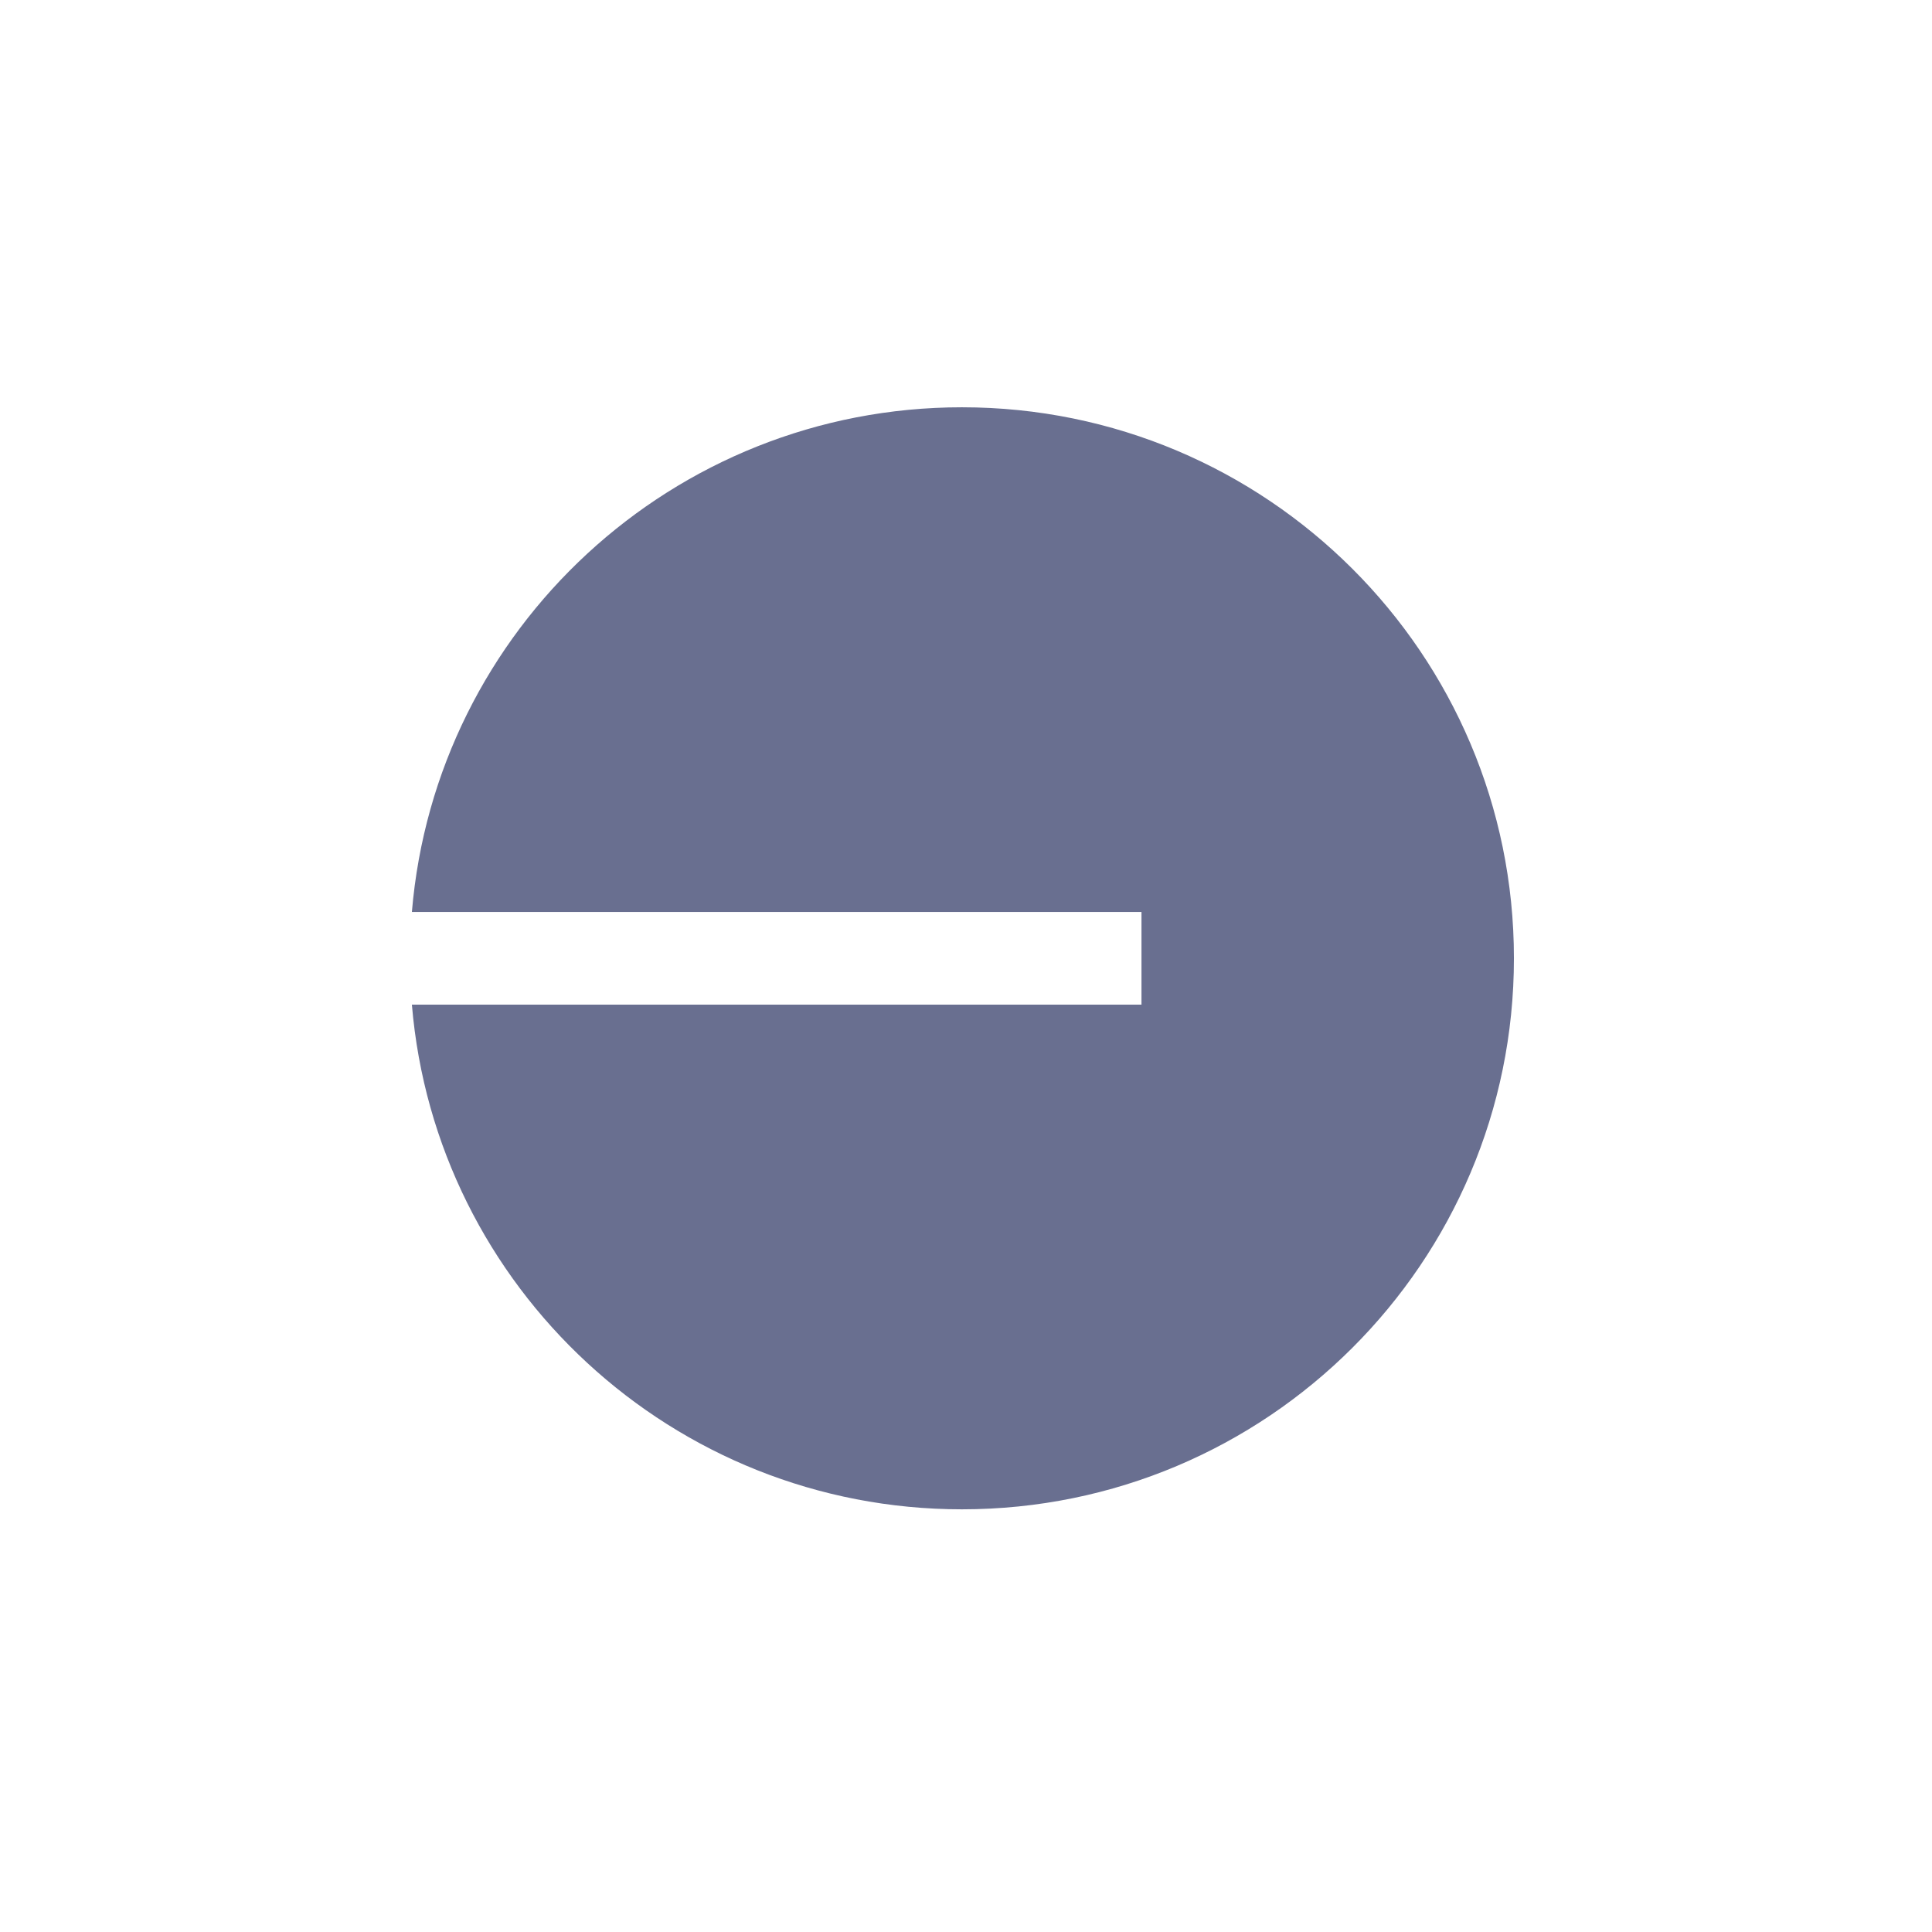
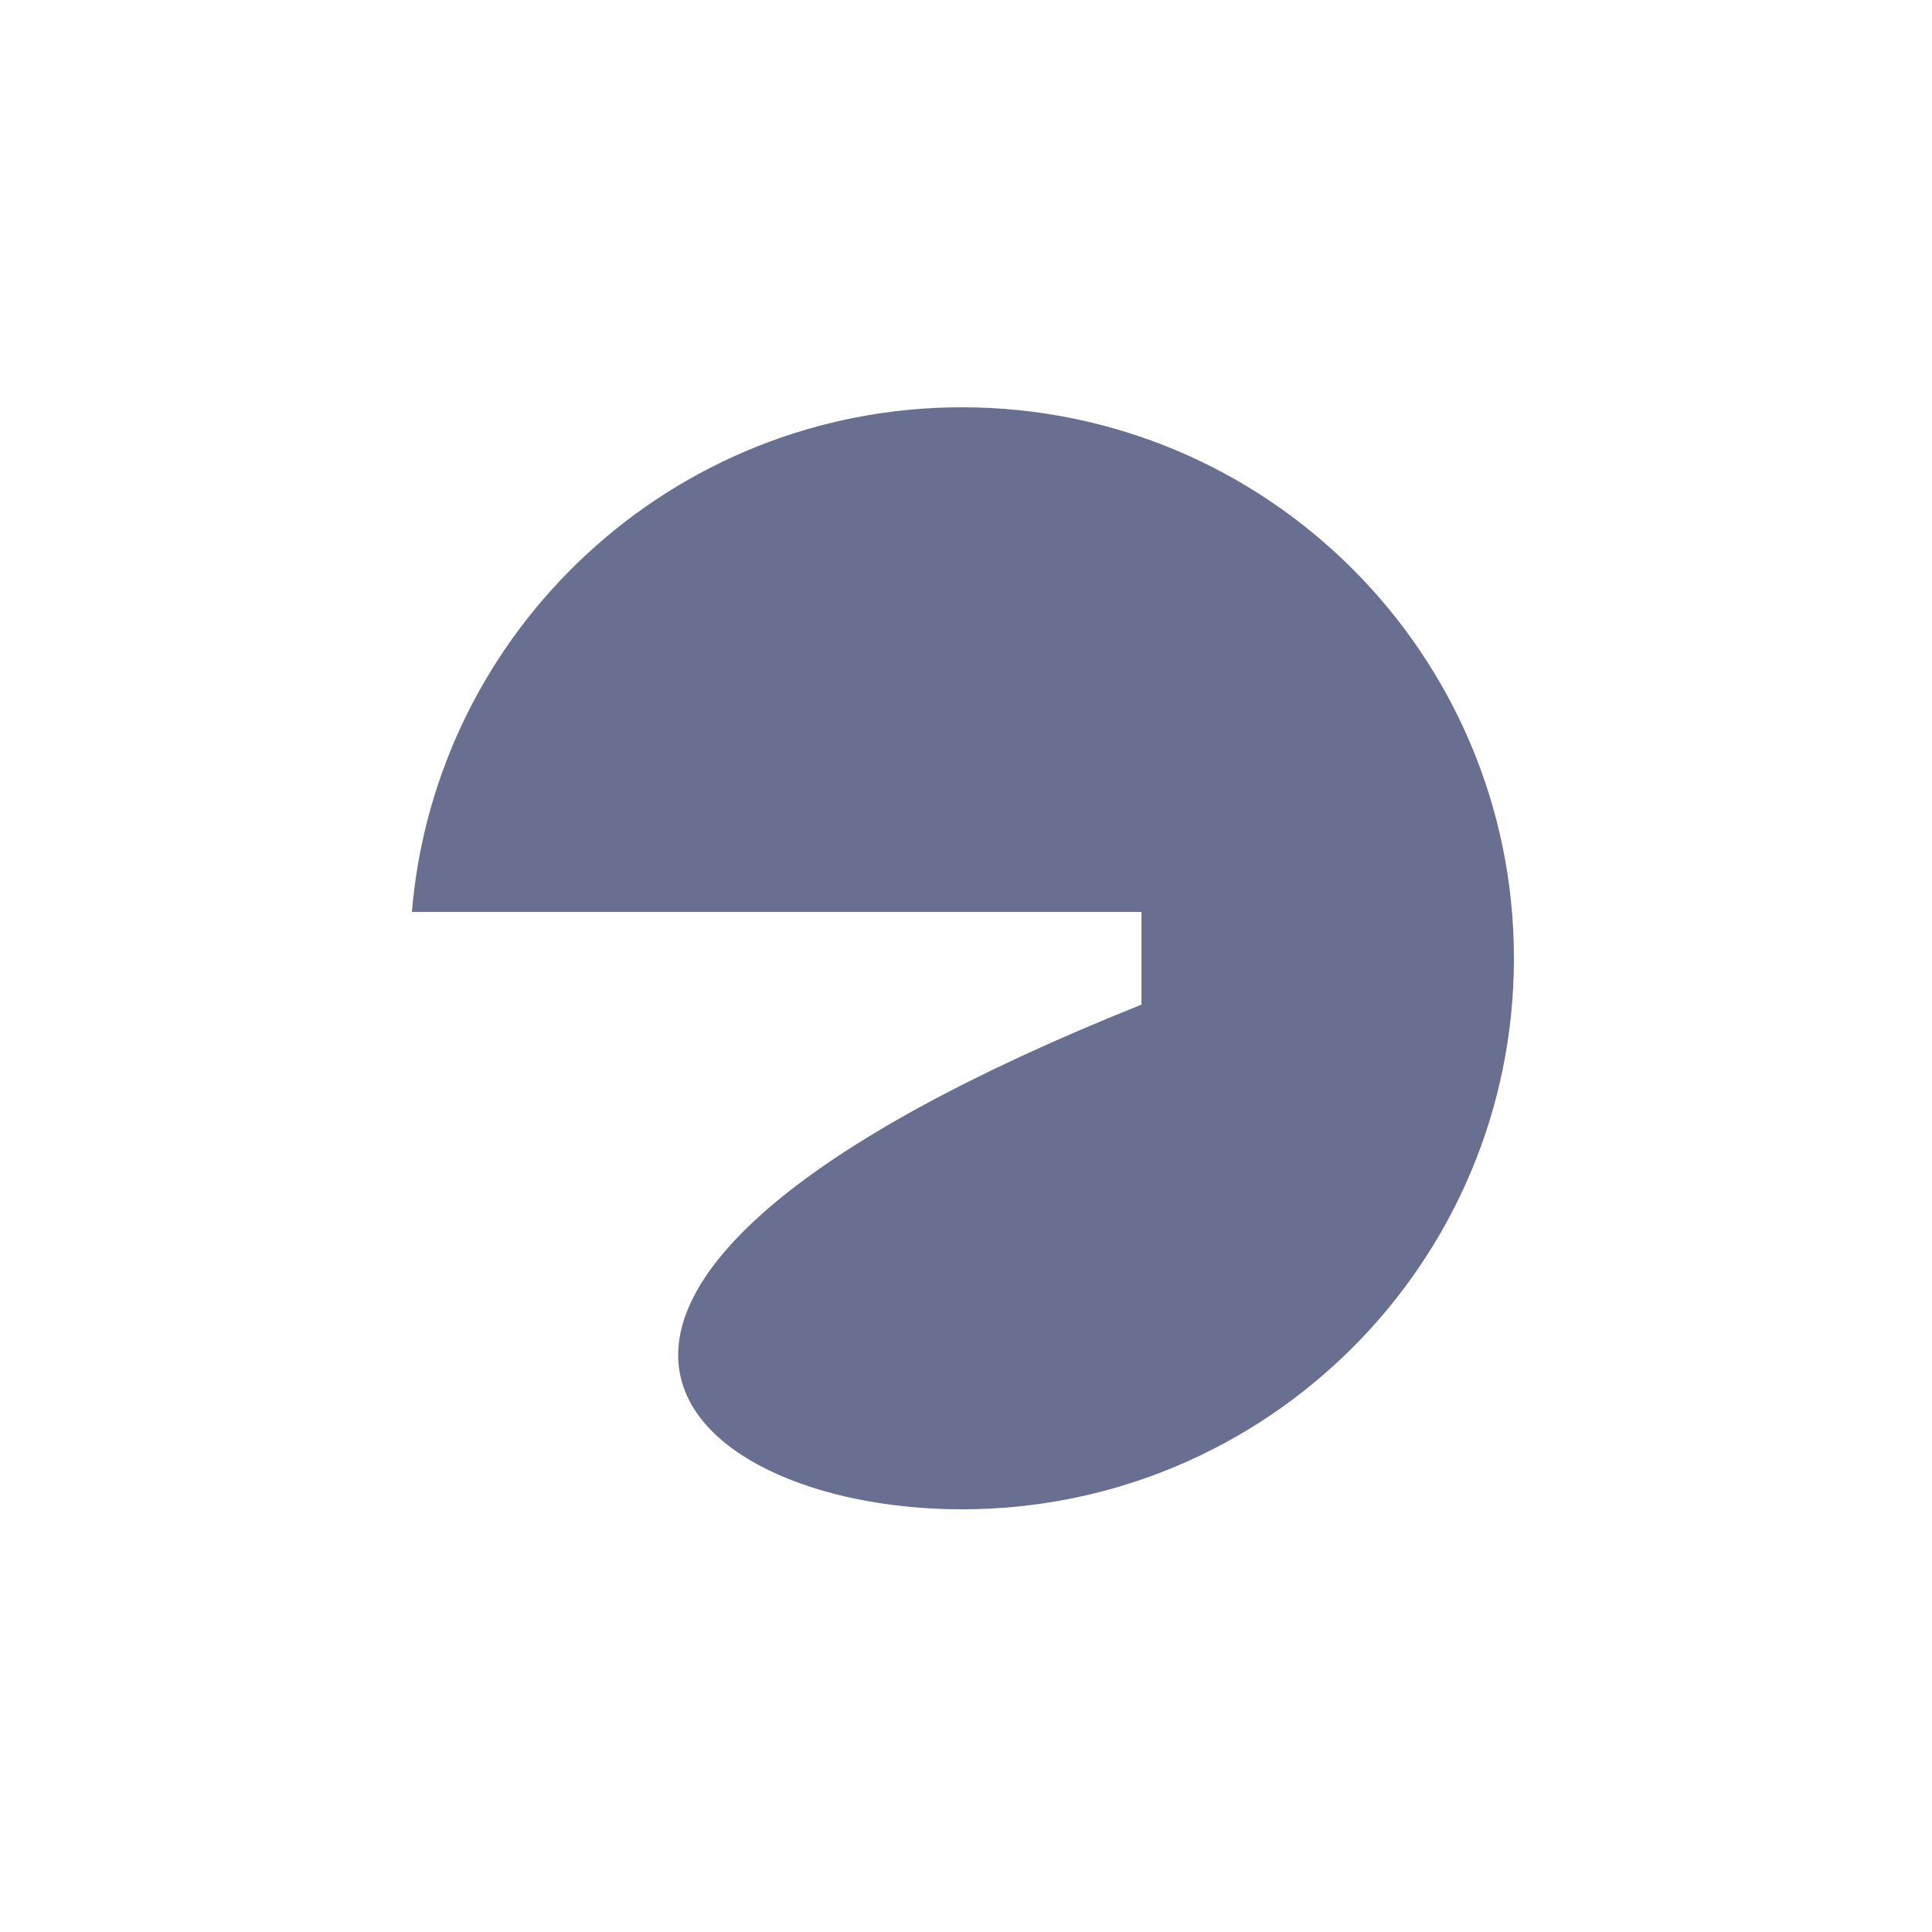
<svg xmlns="http://www.w3.org/2000/svg" width="104" height="104" viewBox="0 0 104 104" fill="none">
-   <path d="M51.781 81.247C68.192 81.247 81.495 67.968 81.495 51.585C81.495 35.203 68.192 21.924 51.781 21.924C36.212 21.924 23.441 33.879 22.172 49.091H61.446V54.079H22.172C23.441 69.292 36.212 81.247 51.781 81.247Z" fill="#696F90" />
+   <path d="M51.781 81.247C68.192 81.247 81.495 67.968 81.495 51.585C81.495 35.203 68.192 21.924 51.781 21.924C36.212 21.924 23.441 33.879 22.172 49.091H61.446V54.079C23.441 69.292 36.212 81.247 51.781 81.247Z" fill="#696F90" />
</svg>